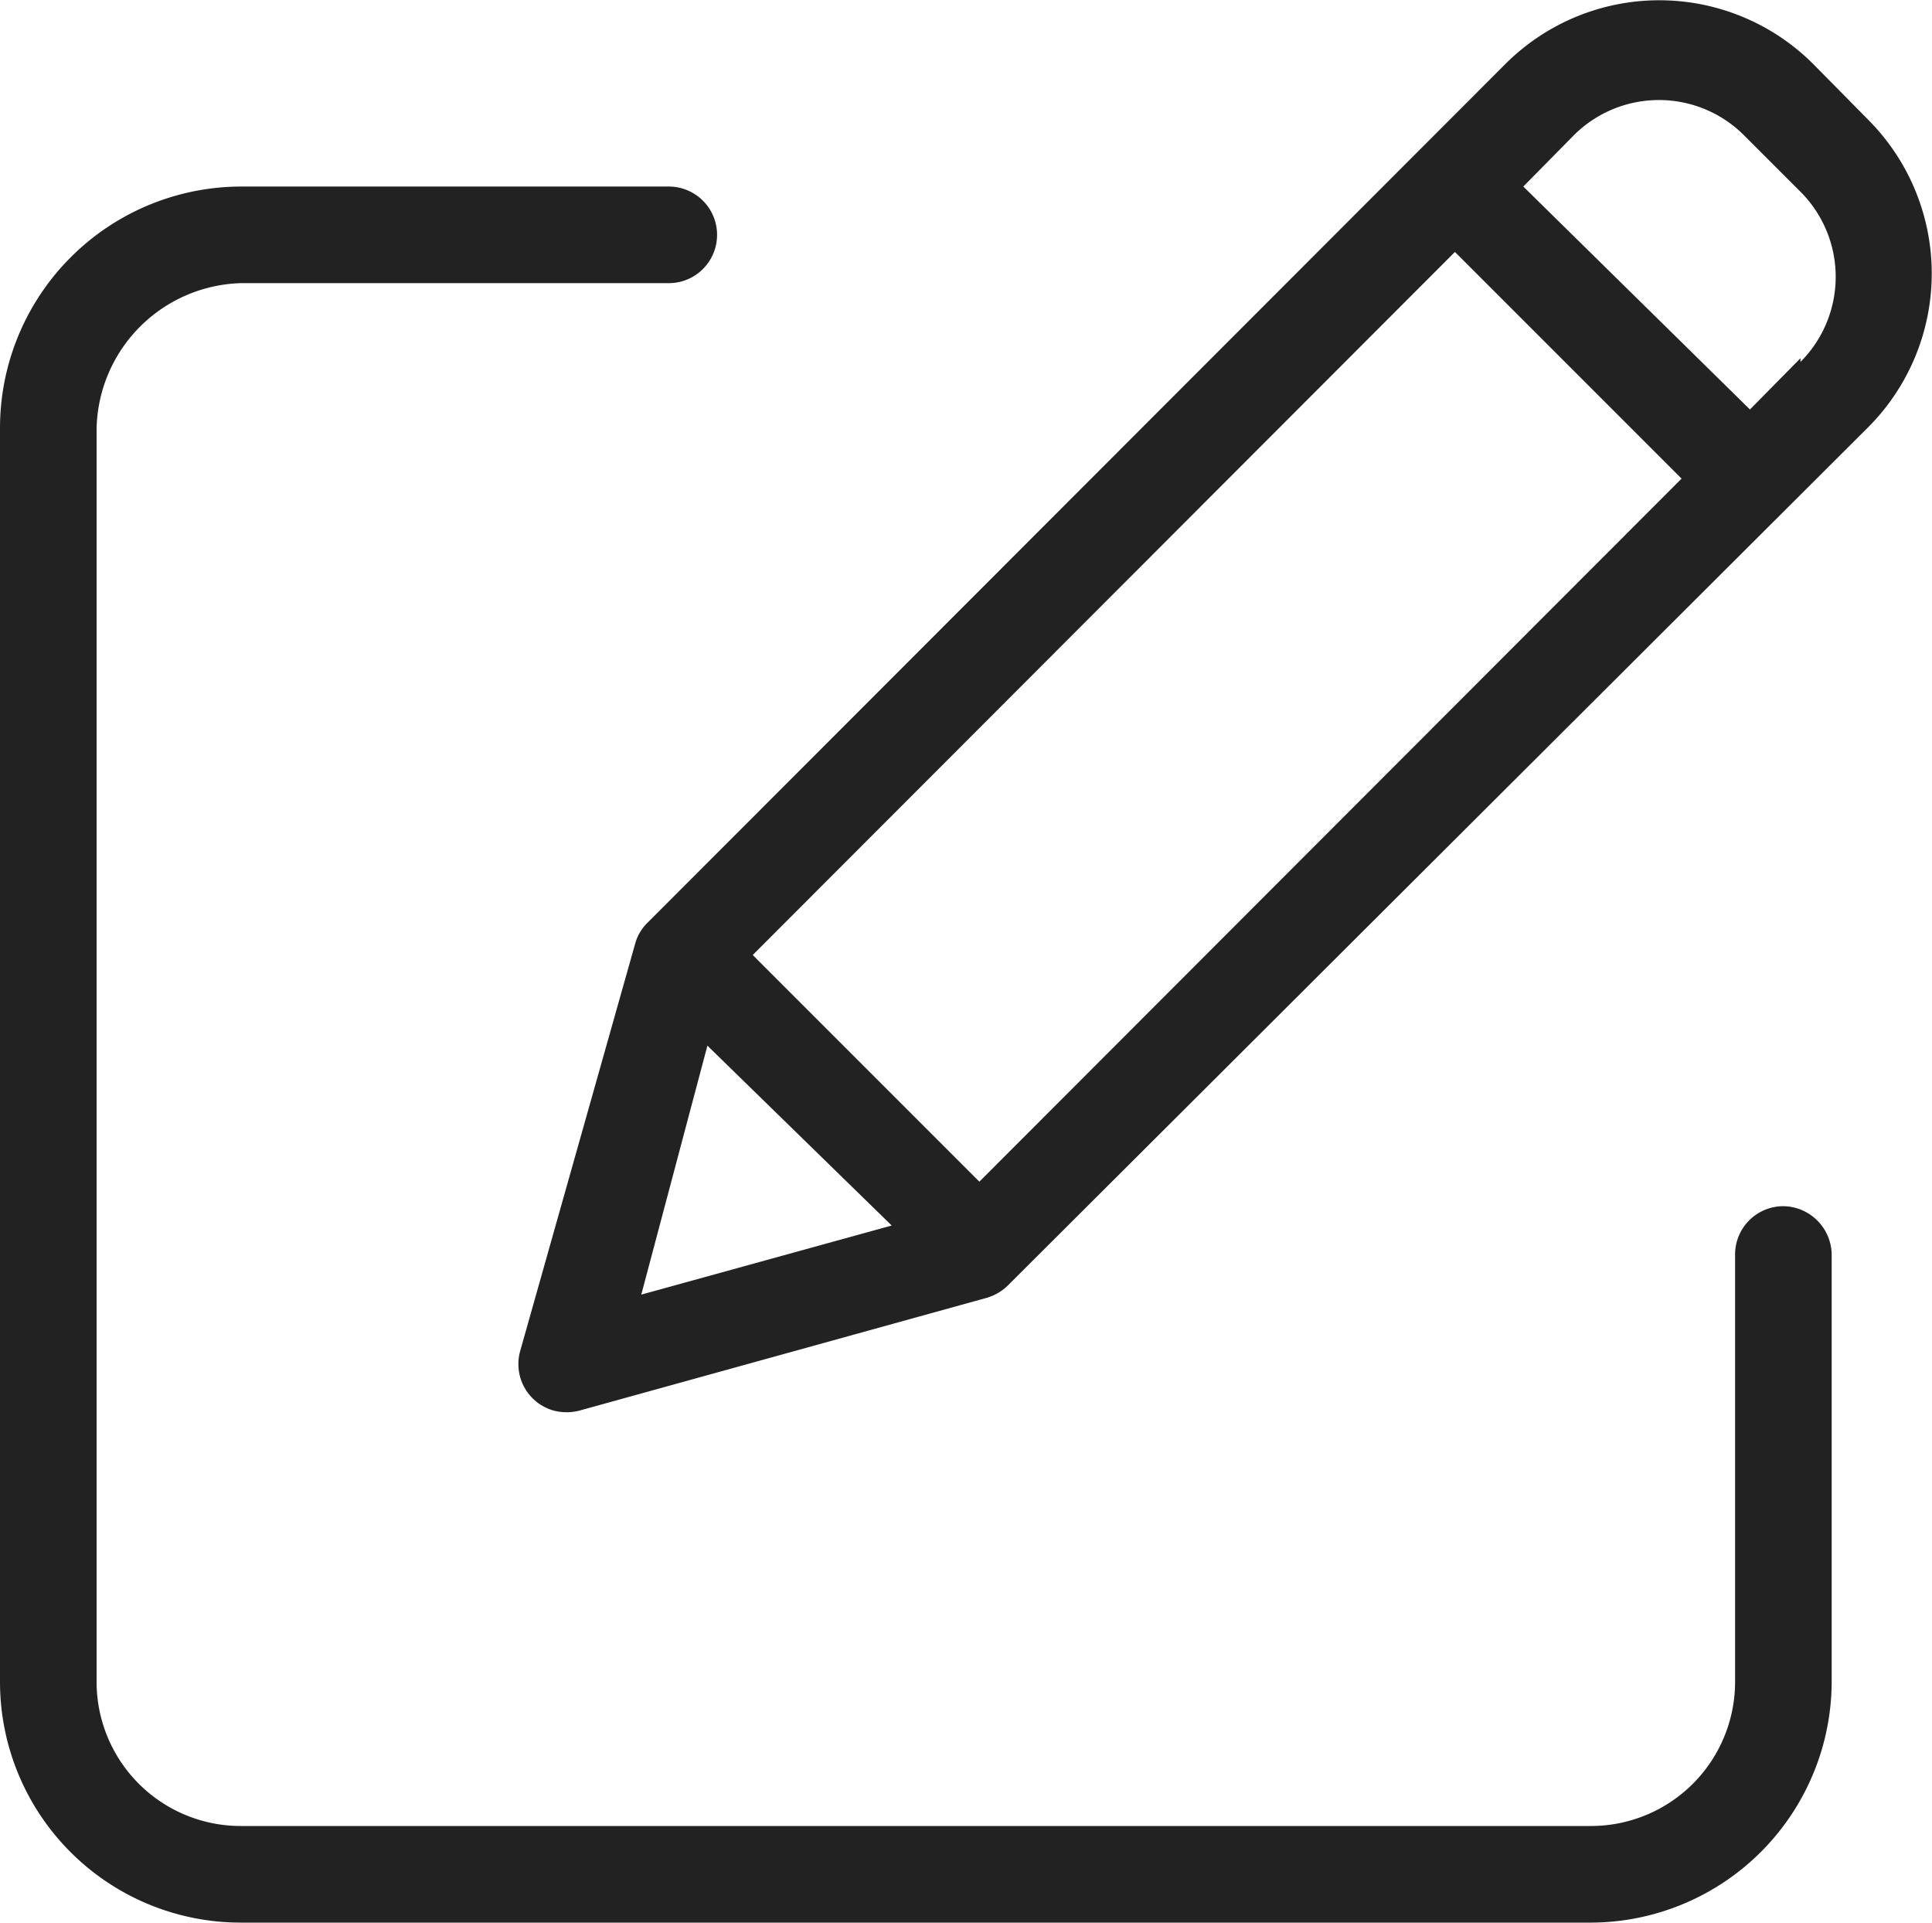
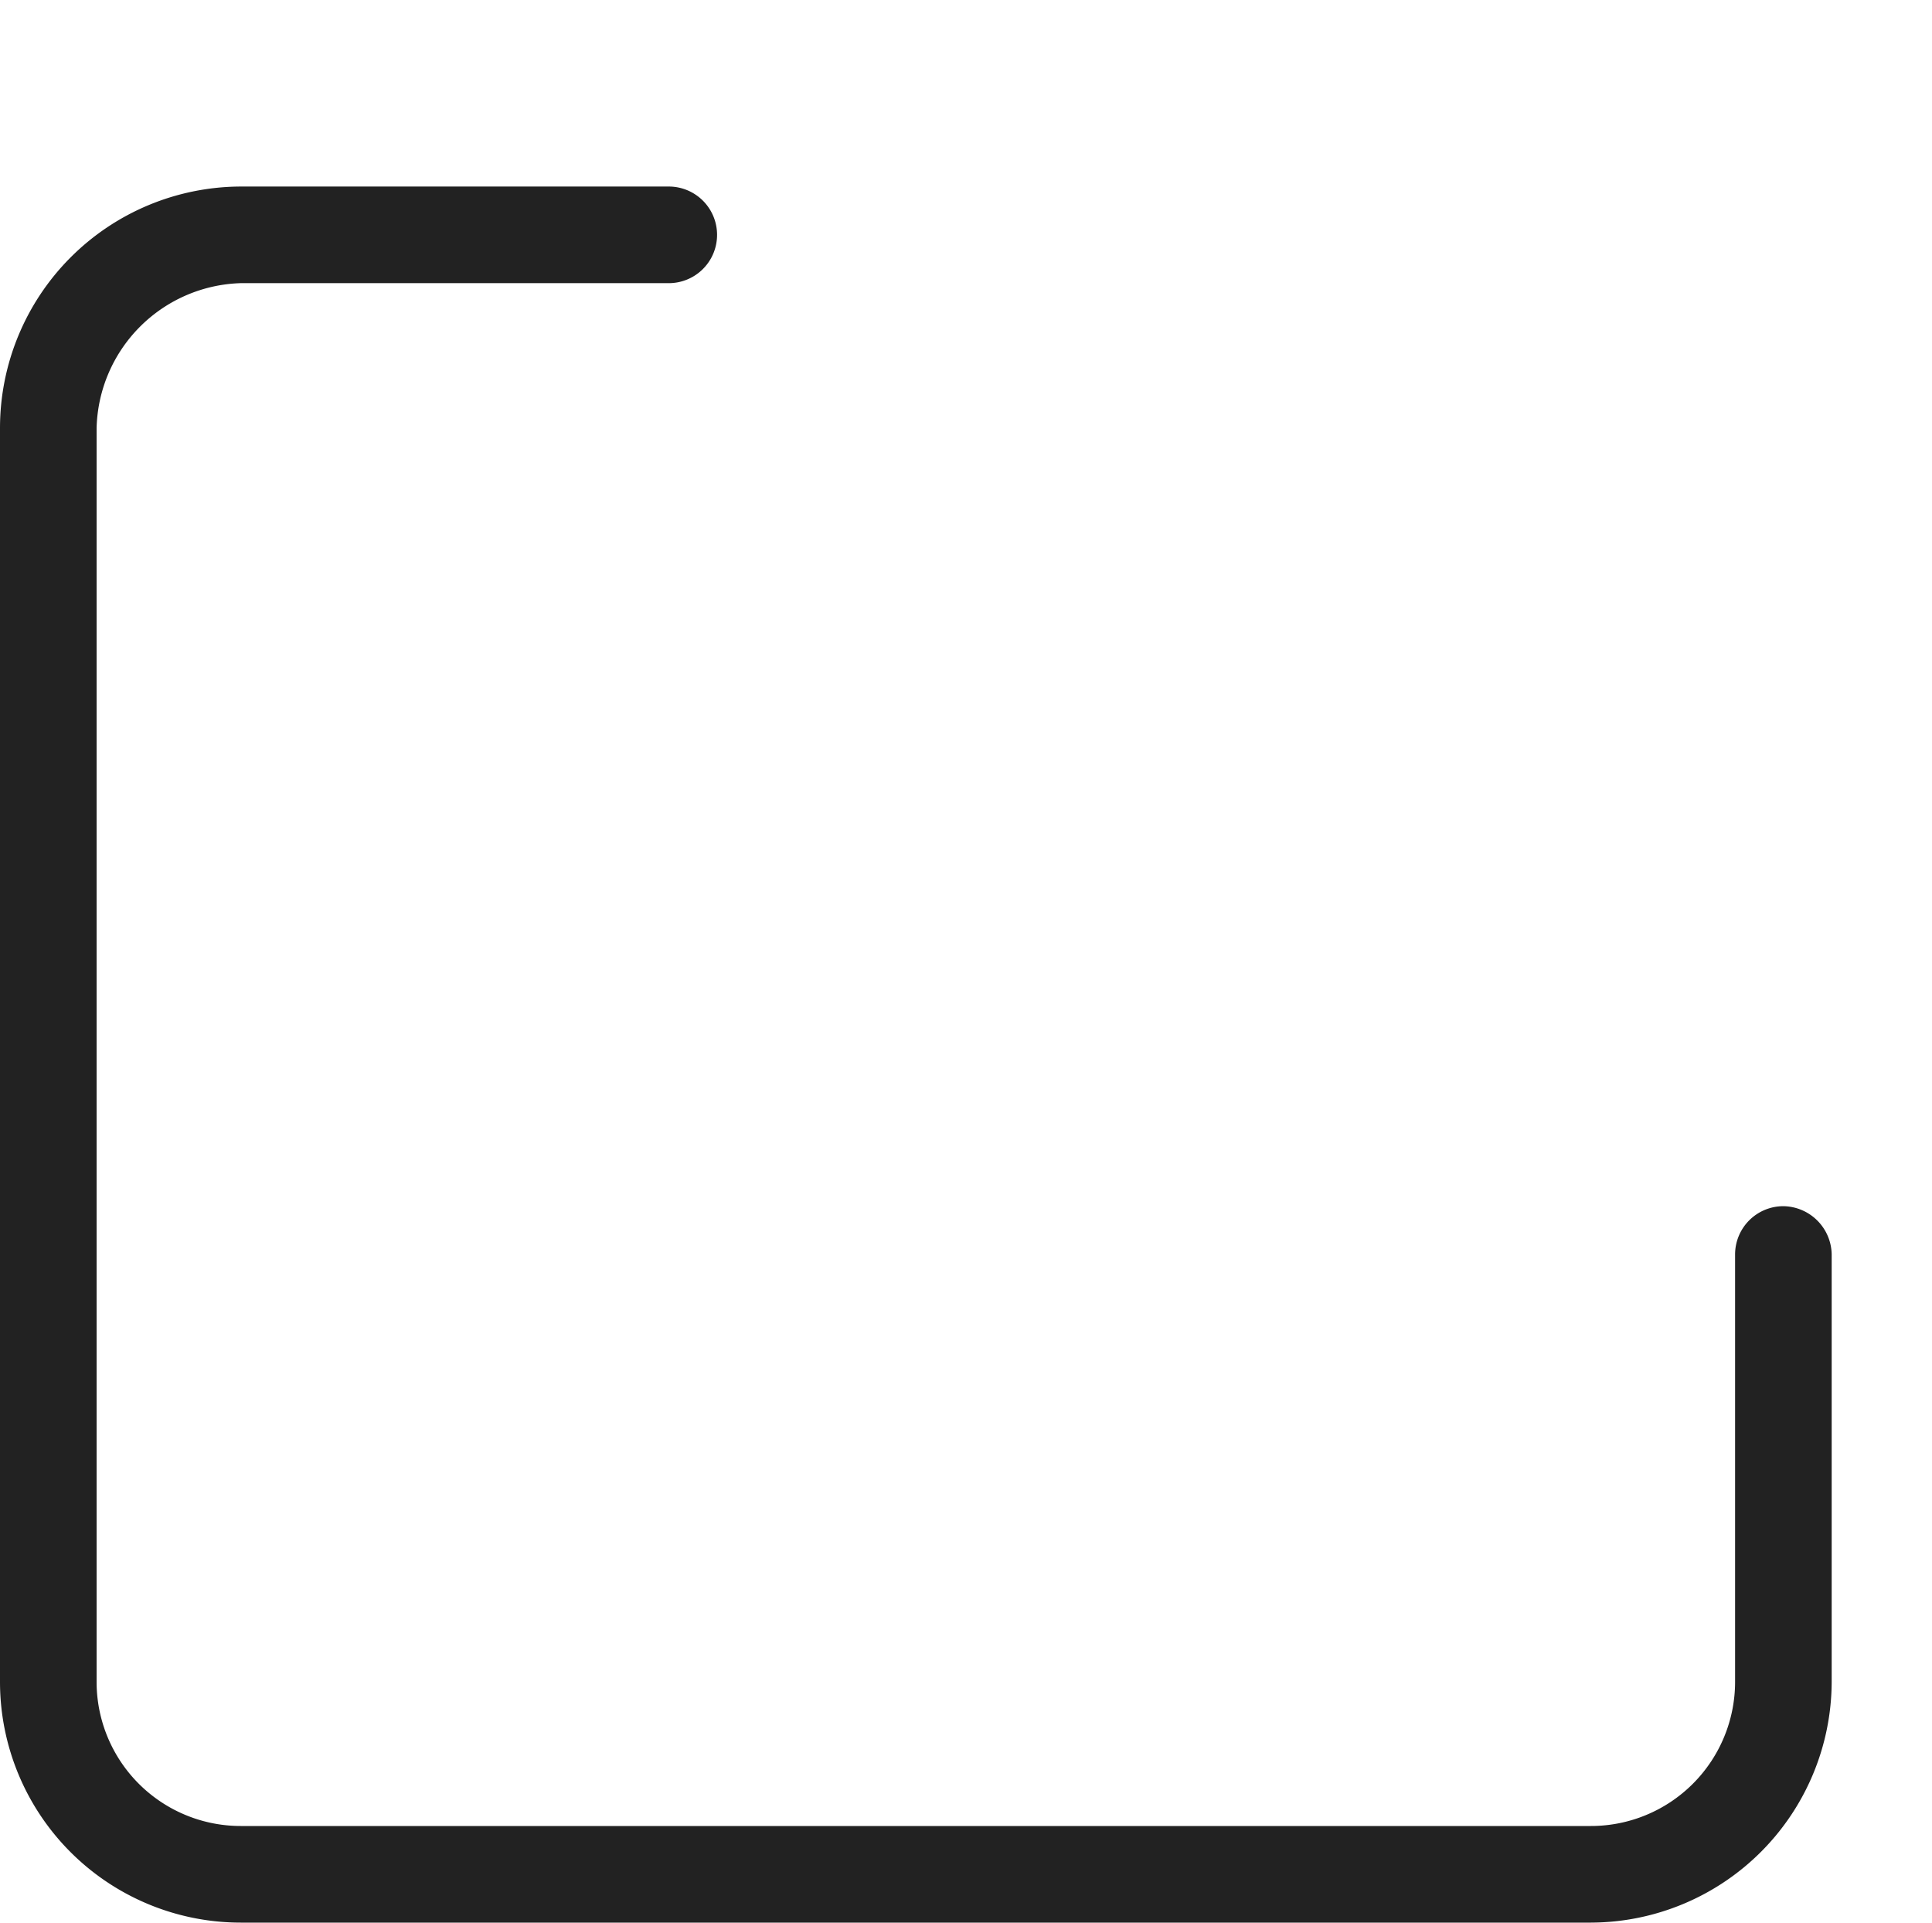
<svg xmlns="http://www.w3.org/2000/svg" viewBox="0 0 26 25.87">
  <defs>
    <style>.cls-1{fill:#222;}</style>
  </defs>
  <g id="Layer_2" data-name="Layer 2">
    <g id="Layer_1-2" data-name="Layer 1">
      <g id="edit">
        <path id="Path_16372" data-name="Path 16372" class="cls-1" d="M24,16.23a.65.65,0,0,0-.65.65h0v5.75a1.94,1.94,0,0,1-1.94,1.94H3.24A1.94,1.94,0,0,1,1.3,22.63V5.76A2,2,0,0,1,3.24,3.81H9a.65.65,0,0,0,0-1.3H3.24A3.25,3.25,0,0,0,0,5.76V22.63a3.24,3.24,0,0,0,3.24,3.24H21.41a3.25,3.25,0,0,0,3.24-3.24V16.88A.66.66,0,0,0,24,16.23Z" />
-         <path id="Path_16373" data-name="Path 16373" class="cls-1" d="M24.39.85a2.93,2.93,0,0,0-4.12,0L8.72,12.41a.62.62,0,0,0-.17.28L7,18.18a.65.65,0,0,0,.45.8.69.69,0,0,0,.35,0l5.49-1.52a.68.68,0,0,0,.28-.17L25.15,5.74a2.93,2.93,0,0,0,0-4.12Zm-14.26,12,9.45-9.46,3.05,3.05-9.45,9.46Zm-.61,1.22L12,16.49l-3.37.93ZM24.23,4.82l-.68.69-3.05-3,.68-.69a1.62,1.62,0,0,1,2.29,0l.76.76a1.62,1.62,0,0,1,0,2.29Z" />
      </g>
    </g>
  </g>
</svg>